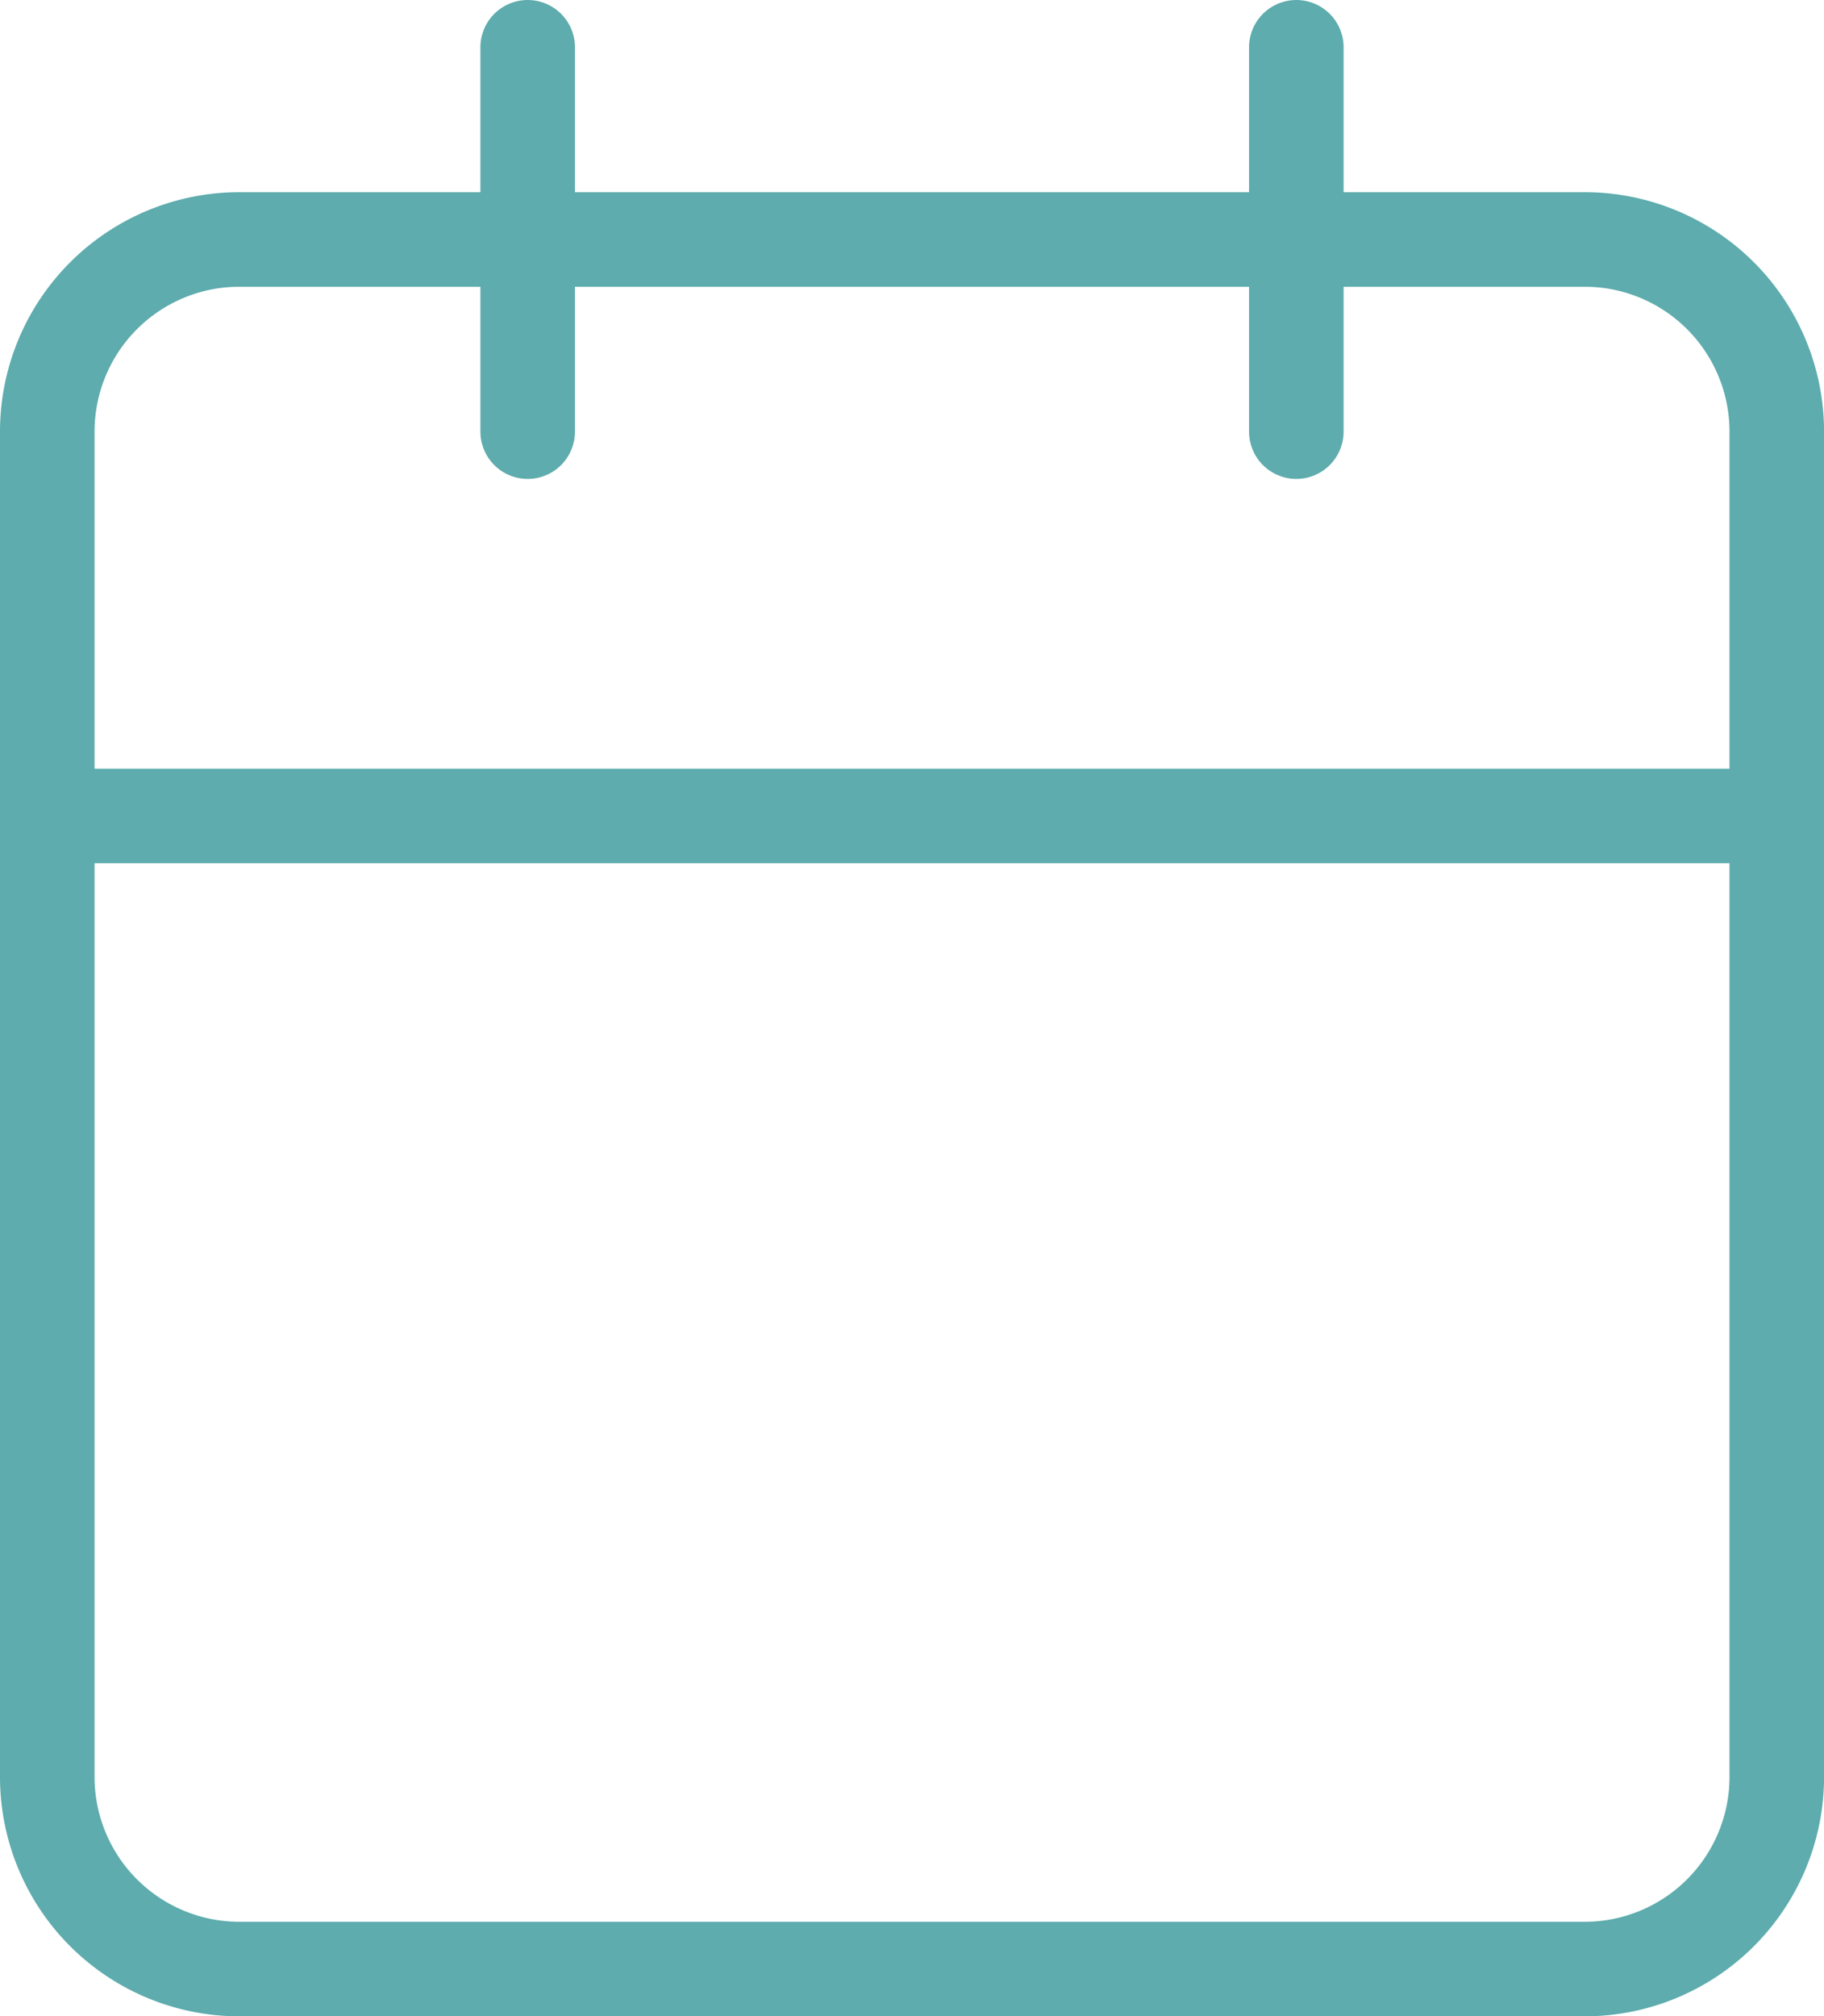
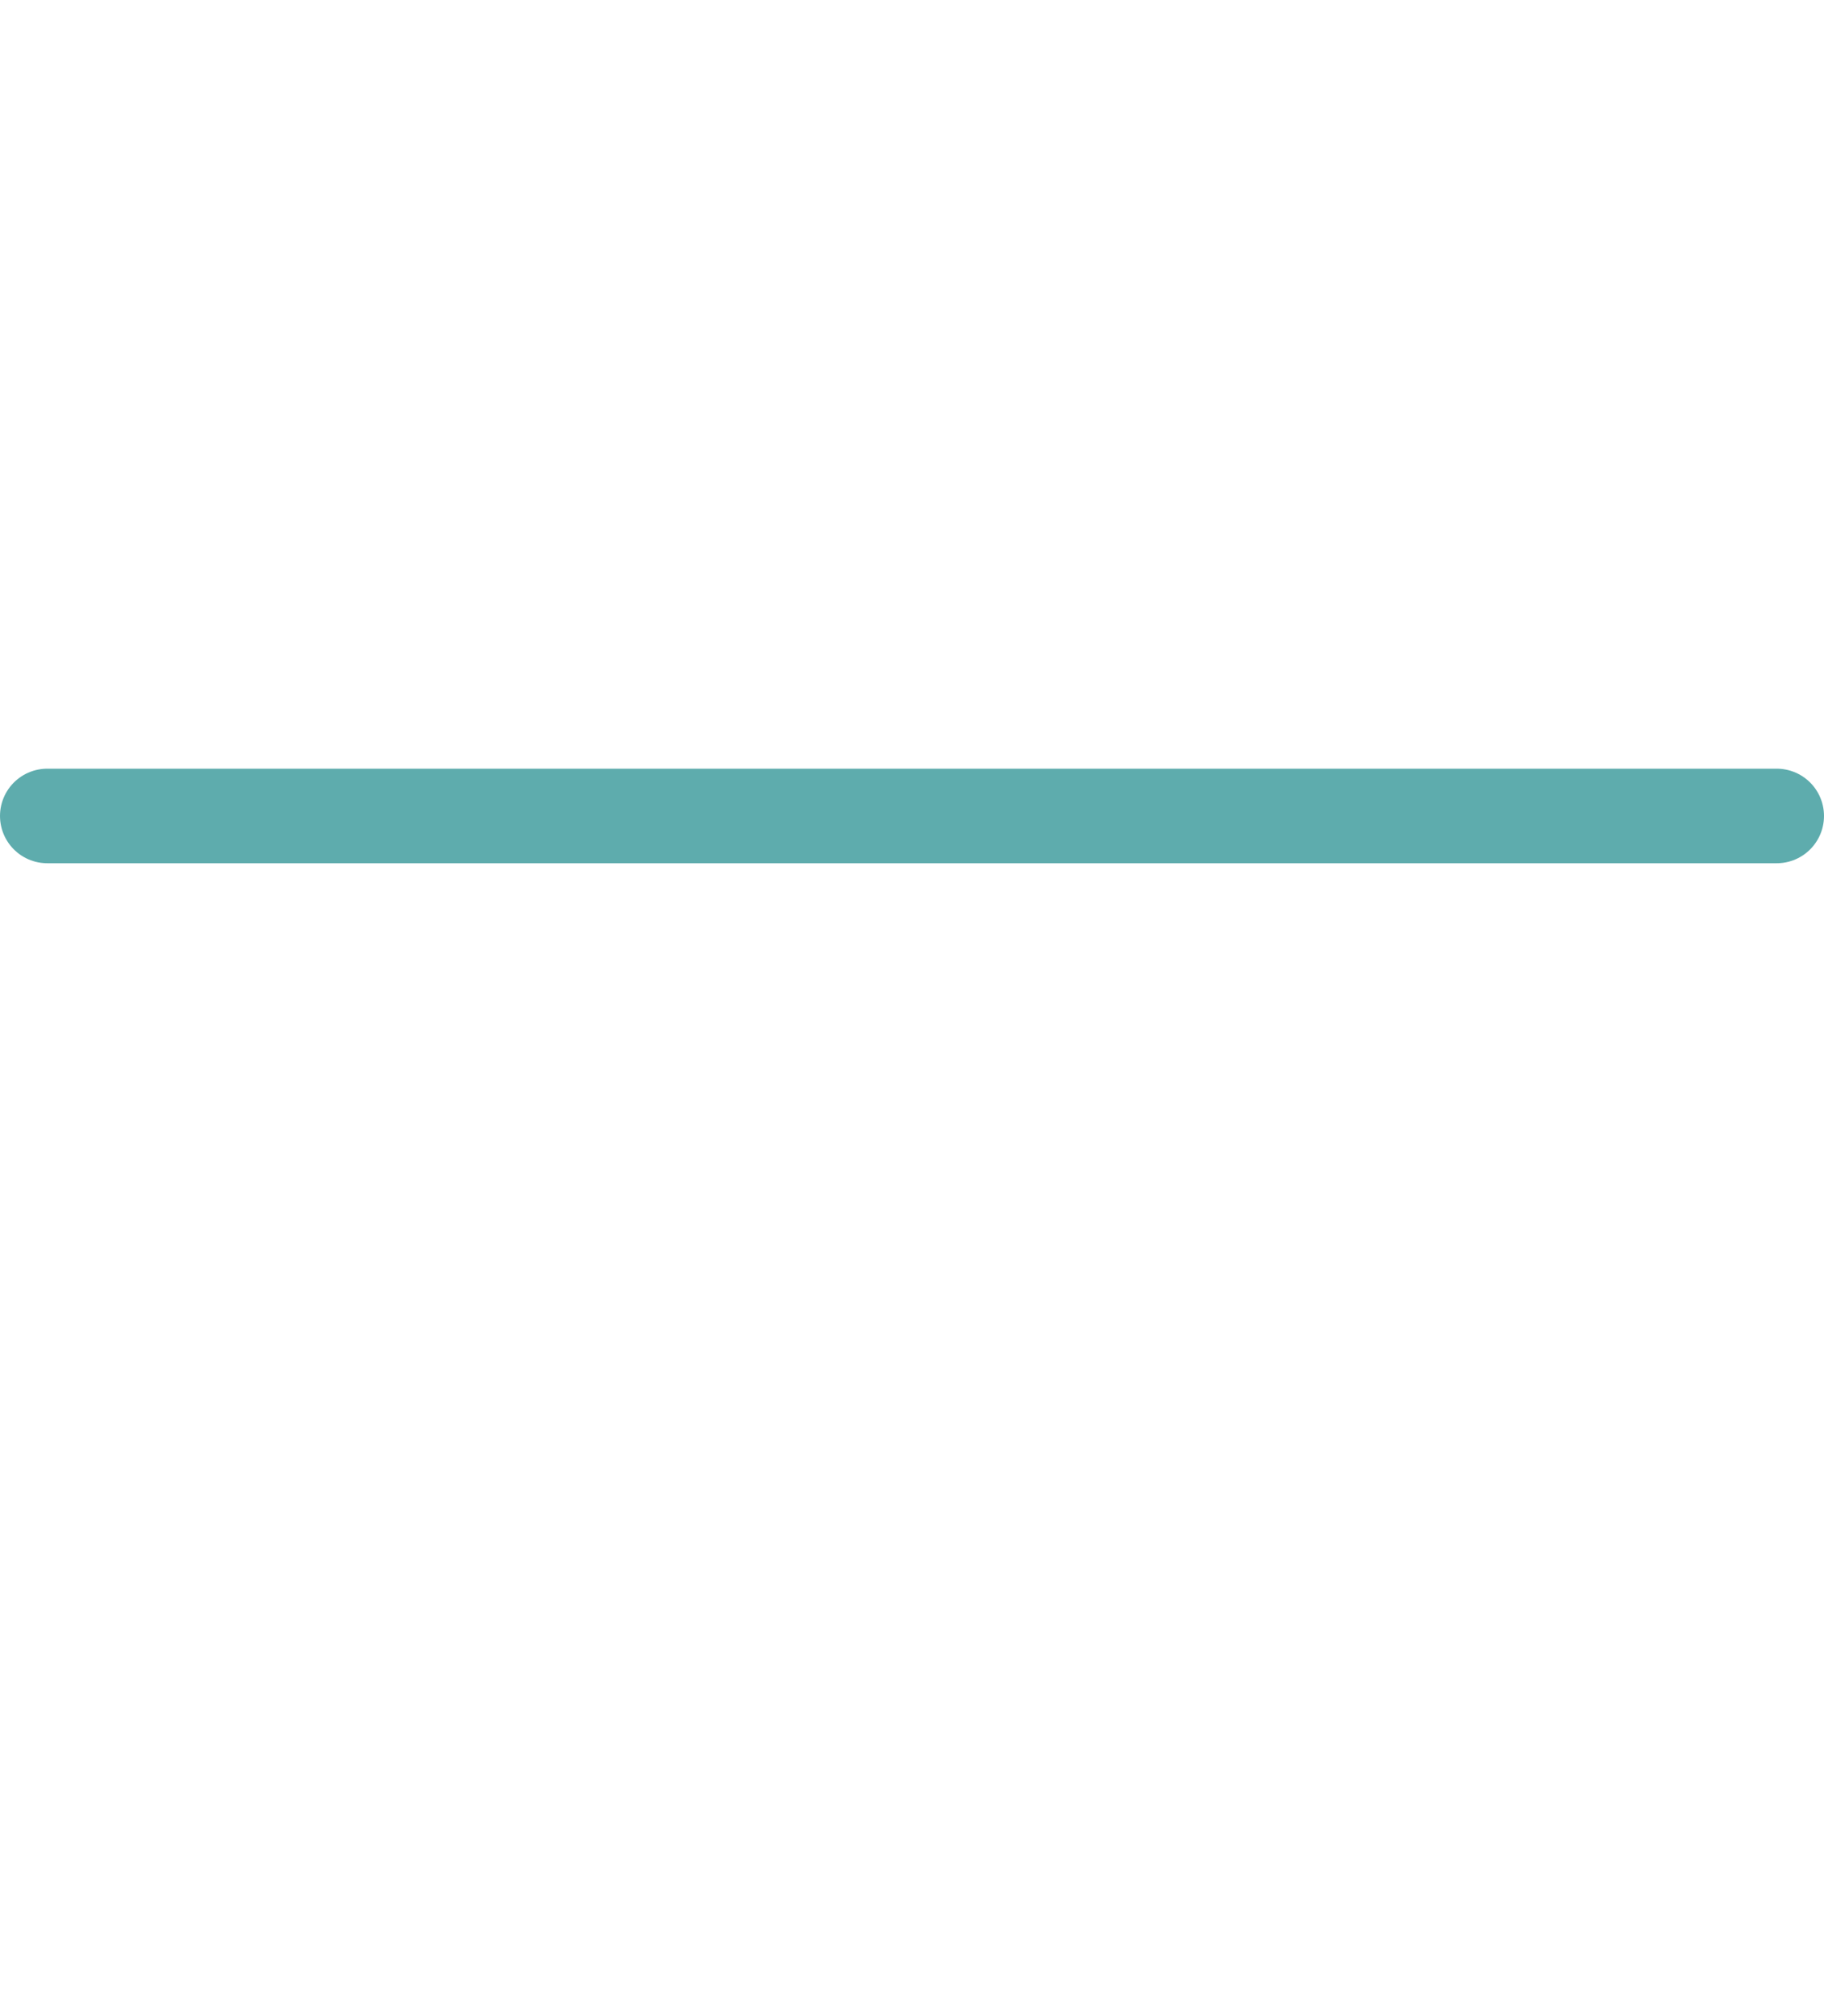
<svg xmlns="http://www.w3.org/2000/svg" width="38.583" height="42.648" viewBox="0 0 38.583 42.648">
  <defs>
    <style>.a{fill:none;stroke:#5eacad;stroke-linecap:round;stroke-linejoin:round;stroke-width:2px;}</style>
  </defs>
  <g transform="translate(1 1)">
-     <path class="a" d="M8.565,6H37.019a4.065,4.065,0,0,1,4.065,4.065V38.519a4.065,4.065,0,0,1-4.065,4.065H8.565A4.065,4.065,0,0,1,4.5,38.519V10.065A4.065,4.065,0,0,1,8.565,6Z" transform="translate(-4.5 -1.935)" />
-     <path class="a" d="M24,3v8.13" transform="translate(2.421 -3)" />
-     <path class="a" d="M12,3v8.13" transform="translate(-1.838 -3)" />
    <path class="a" d="M4.5,15H41.083" transform="translate(-4.5 1.259)" />
  </g>
</svg>